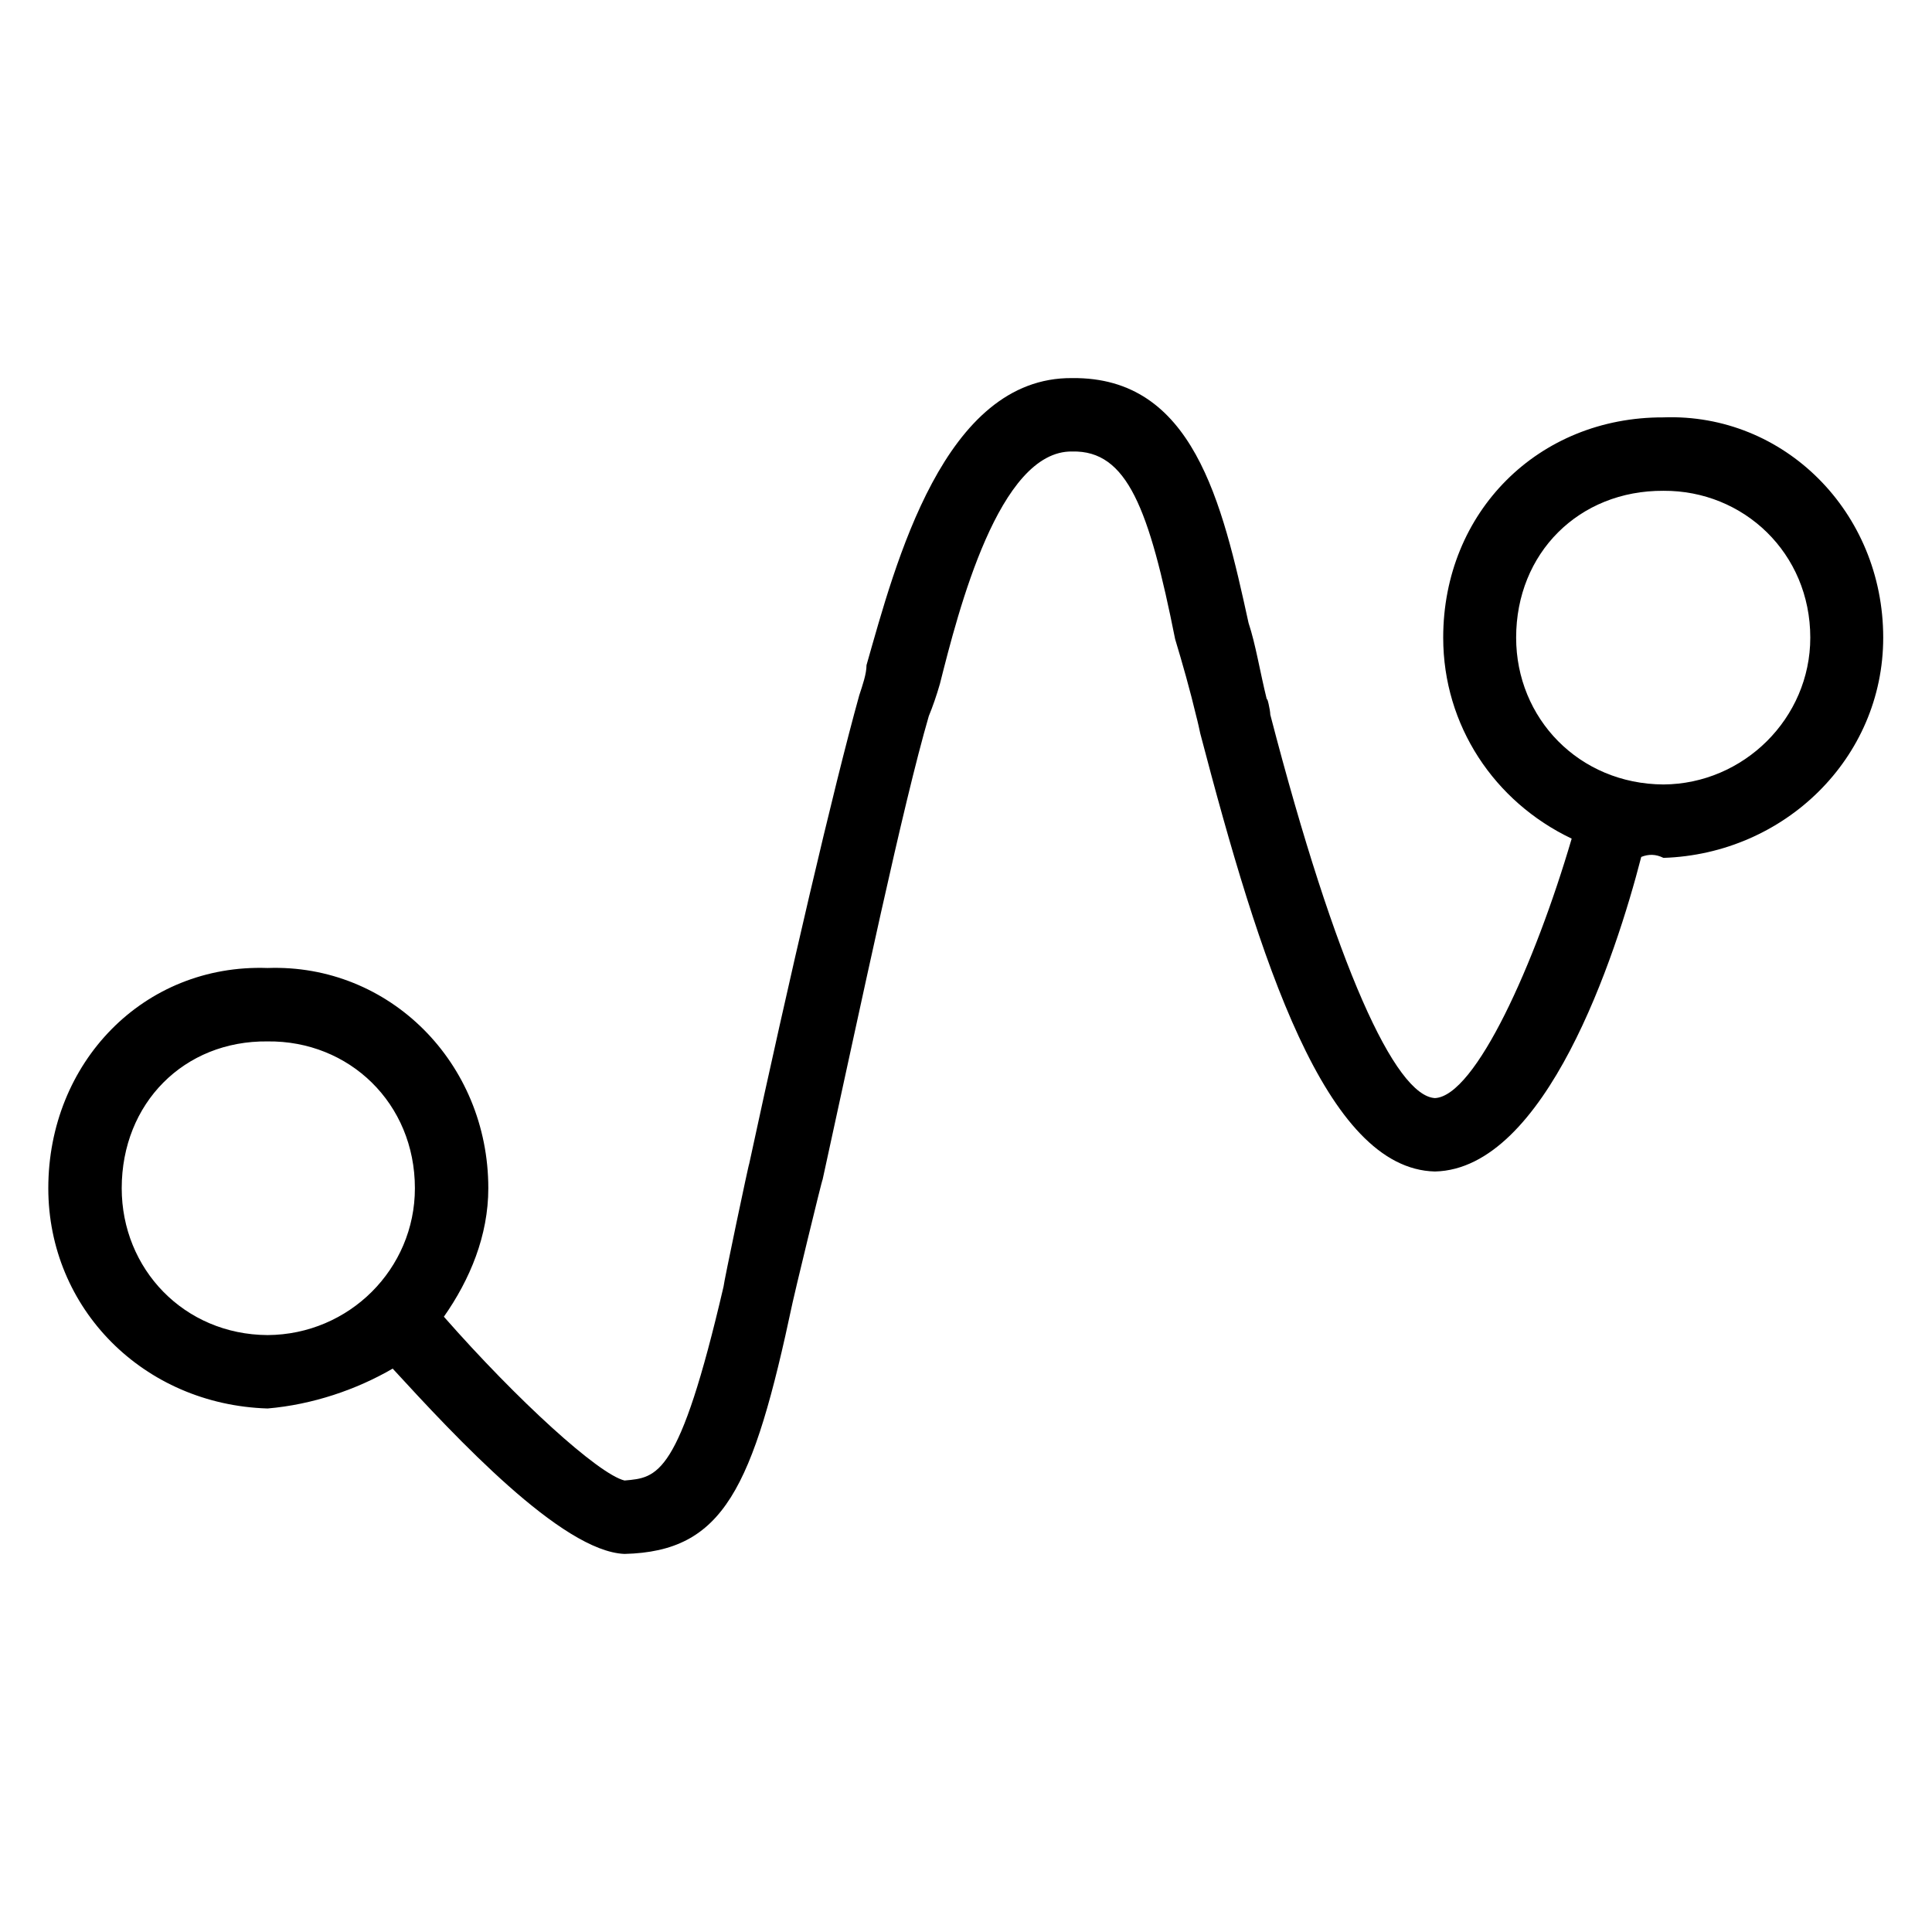
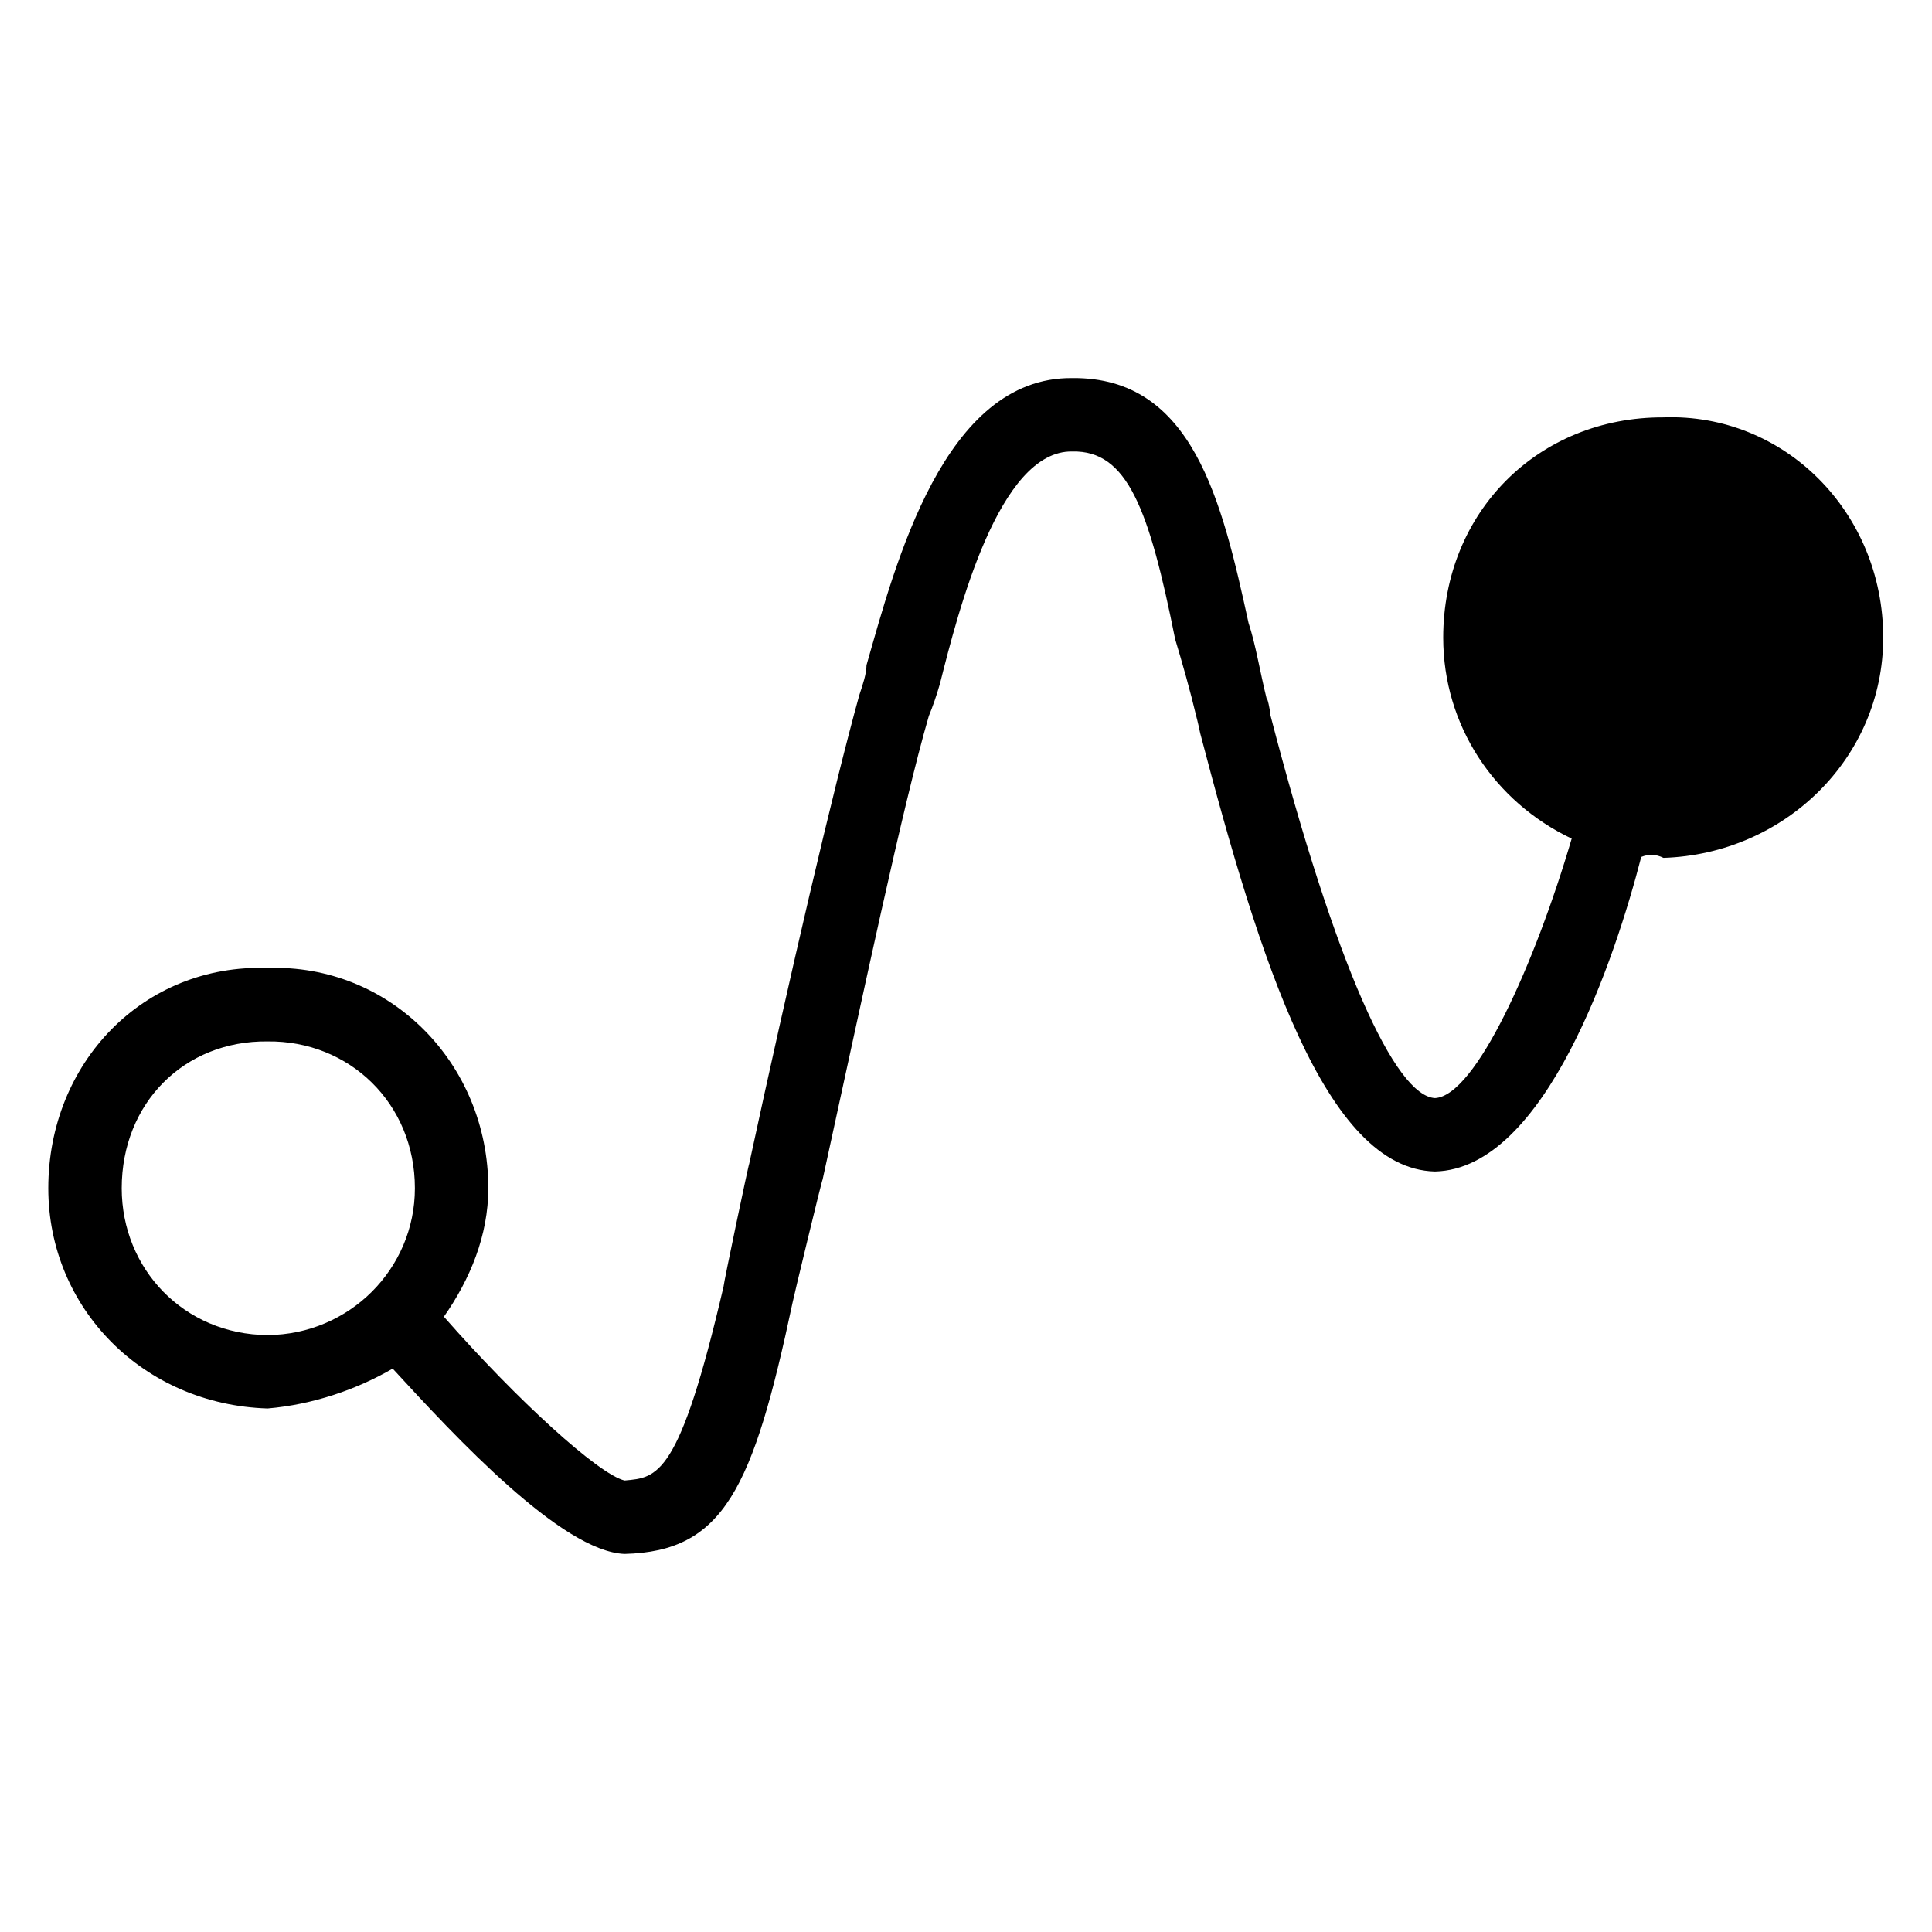
<svg xmlns="http://www.w3.org/2000/svg" version="1.1" width="100%" height="100%" id="svgWorkerArea" viewBox="0 0 400 400" style="background: white;">
  <defs id="defsdoc">
    <pattern id="patternBool" x="0" y="0" width="10" height="10" patternUnits="userSpaceOnUse" patternTransform="rotate(35)">
-       <circle cx="5" cy="5" r="4" style="stroke: none;fill: #ff000070;" />
-     </pattern>
+       </pattern>
  </defs>
  <g id="fileImp-469093772" class="cosito">
-     <path id="pathImp-770968291" fill="#000000" class="grouped" d="M344.4 86.415C318.5 86.316 298.8 106.016 298.8 132.015 298.8 150.216 309.4 166.016 325.4 173.629 317.8 199.516 305.5 226.916 297.1 227.348 288.9 226.916 276.6 200.316 263 147.964 263 147.016 262.3 144.016 262.3 144.891 260.8 138.816 260 133.516 258.5 128.979 253 103.816 247 78.016 222 78.28 195.4 78.016 185.4 116.716 179.4 137.714 179.4 139.516 178.6 141.816 177.9 143.948 172.6 163.016 163.4 202.516 155.1 241.019 155.1 240.516 149.8 265.716 149.8 266.387 140.6 305.916 136.1 305.916 129.3 306.523 123.9 305.216 107.1 289.916 91.9 272.611 97.3 264.916 101.1 255.816 101.1 246.012 101.1 220.016 80.6 199.516 55.4 200.413 29.7 199.516 10 220.016 10 246.012 10 270.916 29.7 290.816 55.4 291.612 64.7 290.816 73.8 287.716 81.3 283.356 94.3 297.516 116.3 321.216 129.3 321.723 149.8 321.216 155.9 308.316 164.1 269.666 164.1 269.416 170.3 243.716 170.3 244.276 178.6 206.316 186.9 166.816 192.3 148.252 193.1 146.316 193.9 144.016 194.6 141.58 198.4 126.516 206.8 93.216 222 93.479 233.4 93.216 237.9 105.316 243.3 132.325 244.8 137.316 246.3 142.516 247.8 148.794 247.8 148.716 248.5 151.716 248.5 151.851 260.8 198.816 274.4 242.016 297.1 242.546 320 242.016 334.5 198.016 339.8 177.419 341.3 176.816 342.8 176.816 344.4 177.613 369.4 176.816 389.9 157.016 389.9 132.013 389.9 106.016 369.4 85.516 344.4 86.413 344.4 85.516 344.4 86.316 344.4 86.415M25.2 246.014C25.2 228.416 38.1 215.416 55.4 215.614 72.3 215.416 85.9 228.416 85.9 246.014 85.9 262.716 72.3 276.316 55.4 276.414 38.1 276.316 25.2 262.716 25.2 246.014 25.2 245.916 25.2 245.916 25.2 246.014M344.4 162.415C326.9 162.316 313.9 148.716 313.9 132.015 313.9 114.516 326.9 101.516 344.4 101.615 361 101.516 374.8 114.516 374.8 132.015 374.8 148.716 361 162.316 344.4 162.415 344.4 162.316 344.4 162.316 344.4 162.415" />
+     <path id="pathImp-770968291" fill="#000000" class="grouped" d="M344.4 86.415C318.5 86.316 298.8 106.016 298.8 132.015 298.8 150.216 309.4 166.016 325.4 173.629 317.8 199.516 305.5 226.916 297.1 227.348 288.9 226.916 276.6 200.316 263 147.964 263 147.016 262.3 144.016 262.3 144.891 260.8 138.816 260 133.516 258.5 128.979 253 103.816 247 78.016 222 78.28 195.4 78.016 185.4 116.716 179.4 137.714 179.4 139.516 178.6 141.816 177.9 143.948 172.6 163.016 163.4 202.516 155.1 241.019 155.1 240.516 149.8 265.716 149.8 266.387 140.6 305.916 136.1 305.916 129.3 306.523 123.9 305.216 107.1 289.916 91.9 272.611 97.3 264.916 101.1 255.816 101.1 246.012 101.1 220.016 80.6 199.516 55.4 200.413 29.7 199.516 10 220.016 10 246.012 10 270.916 29.7 290.816 55.4 291.612 64.7 290.816 73.8 287.716 81.3 283.356 94.3 297.516 116.3 321.216 129.3 321.723 149.8 321.216 155.9 308.316 164.1 269.666 164.1 269.416 170.3 243.716 170.3 244.276 178.6 206.316 186.9 166.816 192.3 148.252 193.1 146.316 193.9 144.016 194.6 141.58 198.4 126.516 206.8 93.216 222 93.479 233.4 93.216 237.9 105.316 243.3 132.325 244.8 137.316 246.3 142.516 247.8 148.794 247.8 148.716 248.5 151.716 248.5 151.851 260.8 198.816 274.4 242.016 297.1 242.546 320 242.016 334.5 198.016 339.8 177.419 341.3 176.816 342.8 176.816 344.4 177.613 369.4 176.816 389.9 157.016 389.9 132.013 389.9 106.016 369.4 85.516 344.4 86.413 344.4 85.516 344.4 86.316 344.4 86.415M25.2 246.014C25.2 228.416 38.1 215.416 55.4 215.614 72.3 215.416 85.9 228.416 85.9 246.014 85.9 262.716 72.3 276.316 55.4 276.414 38.1 276.316 25.2 262.716 25.2 246.014 25.2 245.916 25.2 245.916 25.2 246.014M344.4 162.415" />
  </g>
</svg>